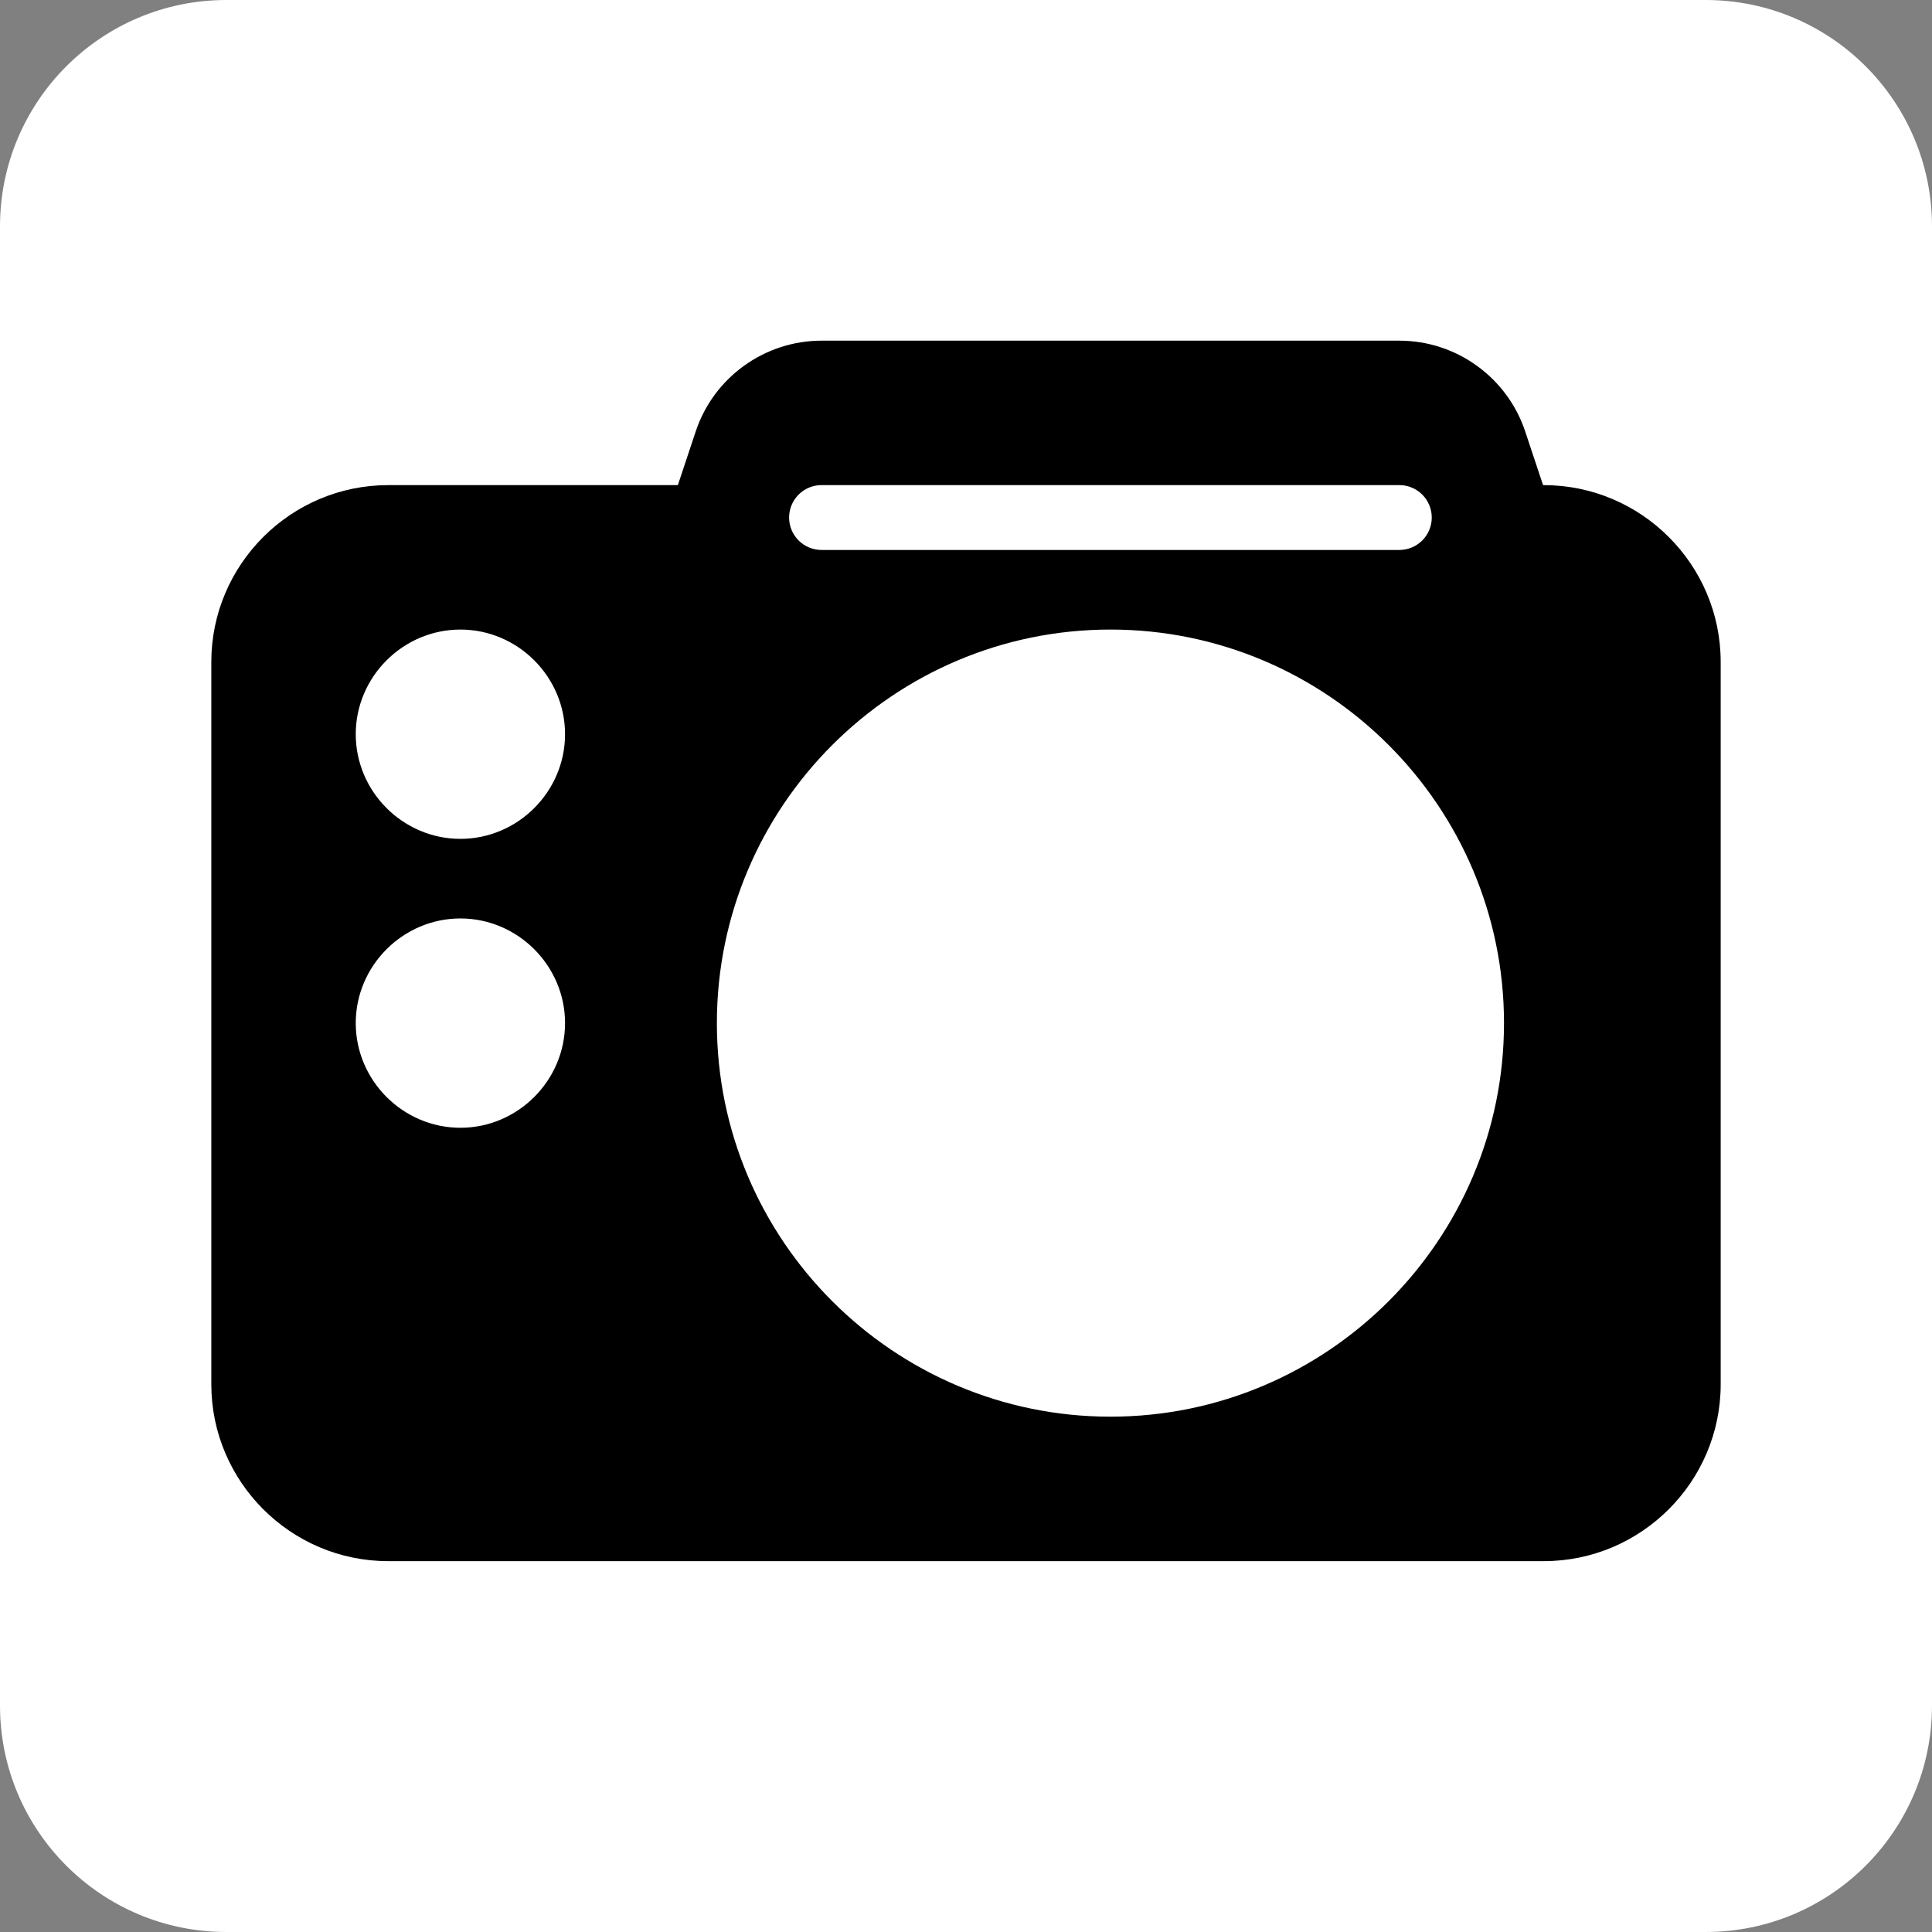
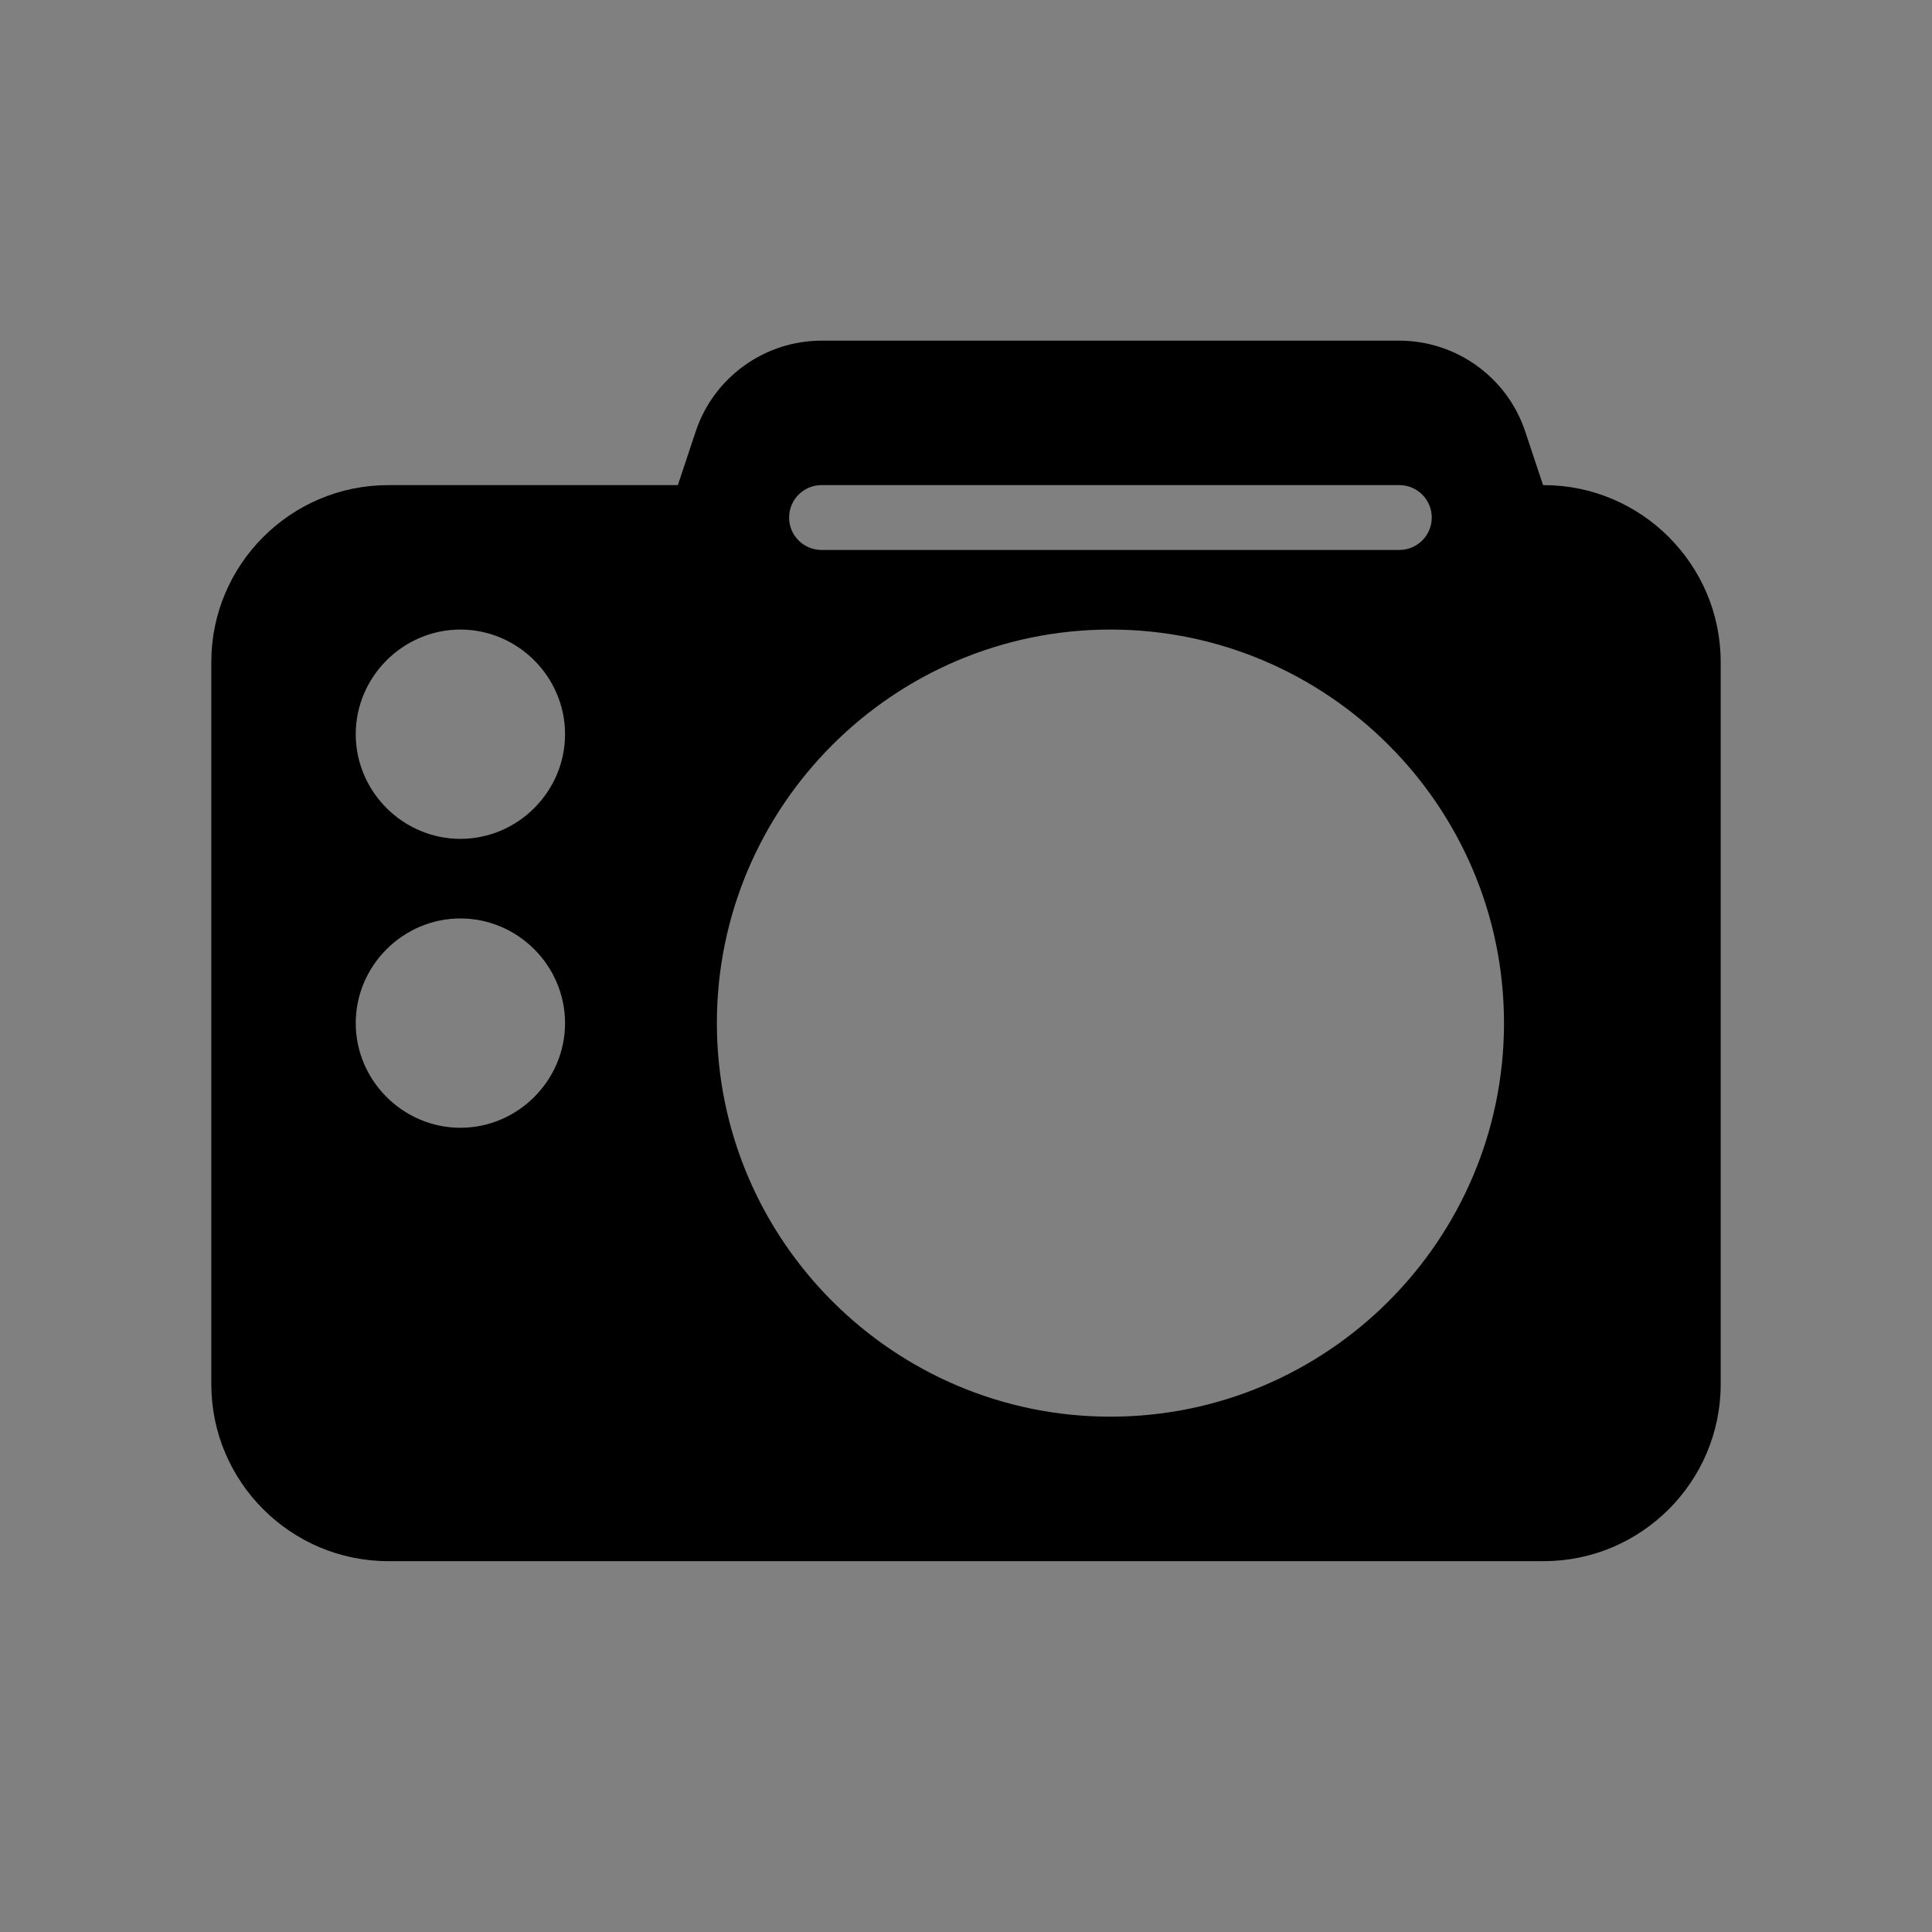
<svg xmlns="http://www.w3.org/2000/svg" width="128" height="128" viewBox="0 0 128 128" fill="none">
  <rect x="0" y="0" width="128" height="128" fill="#808080" stroke="none" />
-   <path d="M0 15C0 6.716 6.716 0 15 0H113C121.284 0 128 6.716 128 15V113C128 121.284 121.284 128 113 128H15C6.716 128 0 121.284 0 113V15Z" fill="white" />
  <path fill-rule="evenodd" clip-rule="evenodd" d="M54.431 22.57C50.656 22.57 47.287 25 46.094 28.581L44.909 32.141H25.719C19.264 32.141 14 37.404 14 43.859V91.711C14 98.166 19.264 103.43 25.719 103.43H102.281C108.736 103.43 114 98.166 114 91.711V43.859C114 37.404 108.736 32.141 102.281 32.141H102.232L101.047 28.581C99.854 25 96.485 22.57 92.709 22.57H54.431ZM54.428 32.139H92.71C93.28 32.139 93.826 32.366 94.229 32.769C94.632 33.172 94.858 33.718 94.858 34.288C94.858 34.858 94.632 35.404 94.229 35.807C93.826 36.21 93.28 36.436 92.71 36.436H54.428C53.859 36.436 53.312 36.21 52.909 35.807C52.507 35.404 52.28 34.858 52.28 34.288C52.28 33.718 52.507 33.172 52.909 32.769C53.312 32.366 53.859 32.139 54.428 32.139ZM30.503 41.71C34.307 41.71 37.436 44.84 37.436 48.643C37.436 52.447 34.307 55.577 30.503 55.577C26.699 55.577 23.569 52.447 23.569 48.643C23.569 44.84 26.699 41.71 30.503 41.71ZM73.57 41.71C87.944 41.71 99.644 53.409 99.644 67.784C99.644 82.159 87.944 93.858 73.57 93.858C59.195 93.858 47.495 82.159 47.495 67.784C47.495 53.409 59.195 41.71 73.57 41.71ZM30.503 60.85C34.307 60.85 37.436 63.98 37.436 67.784C37.436 71.588 34.307 74.718 30.503 74.718C26.699 74.718 23.569 71.588 23.569 67.784C23.569 63.98 26.699 60.85 30.503 60.85Z" fill="black" />
</svg>